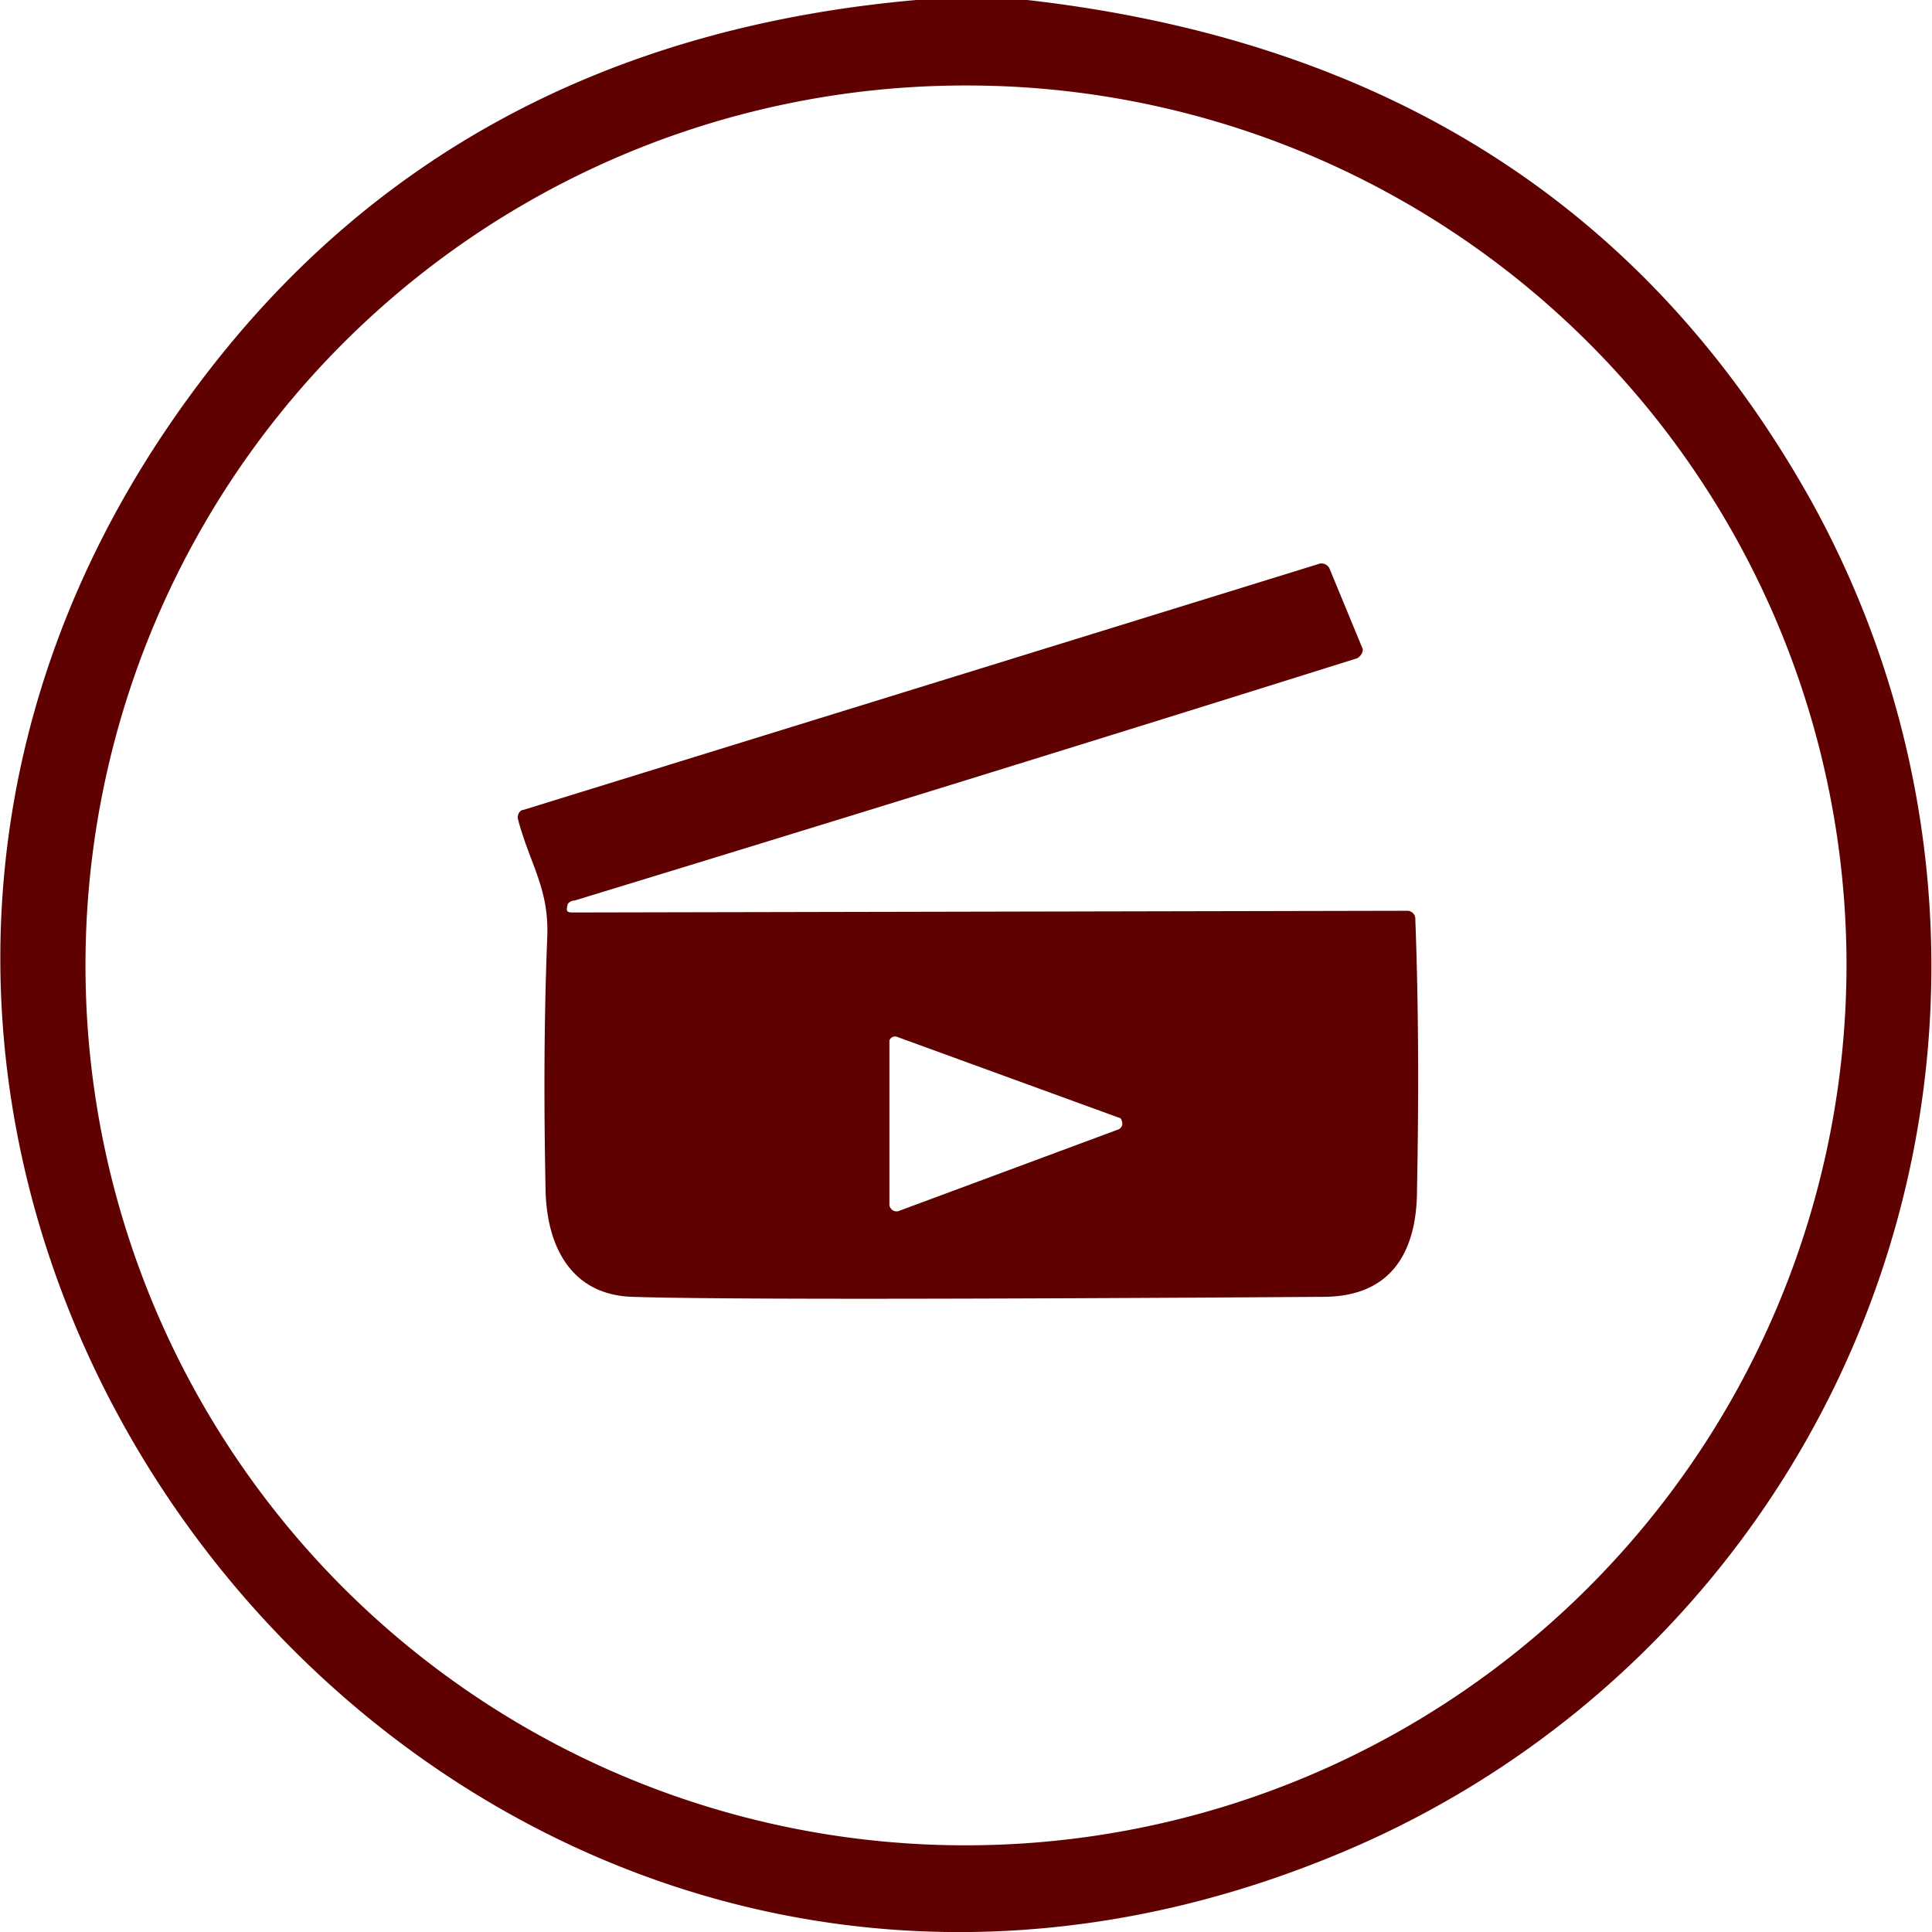
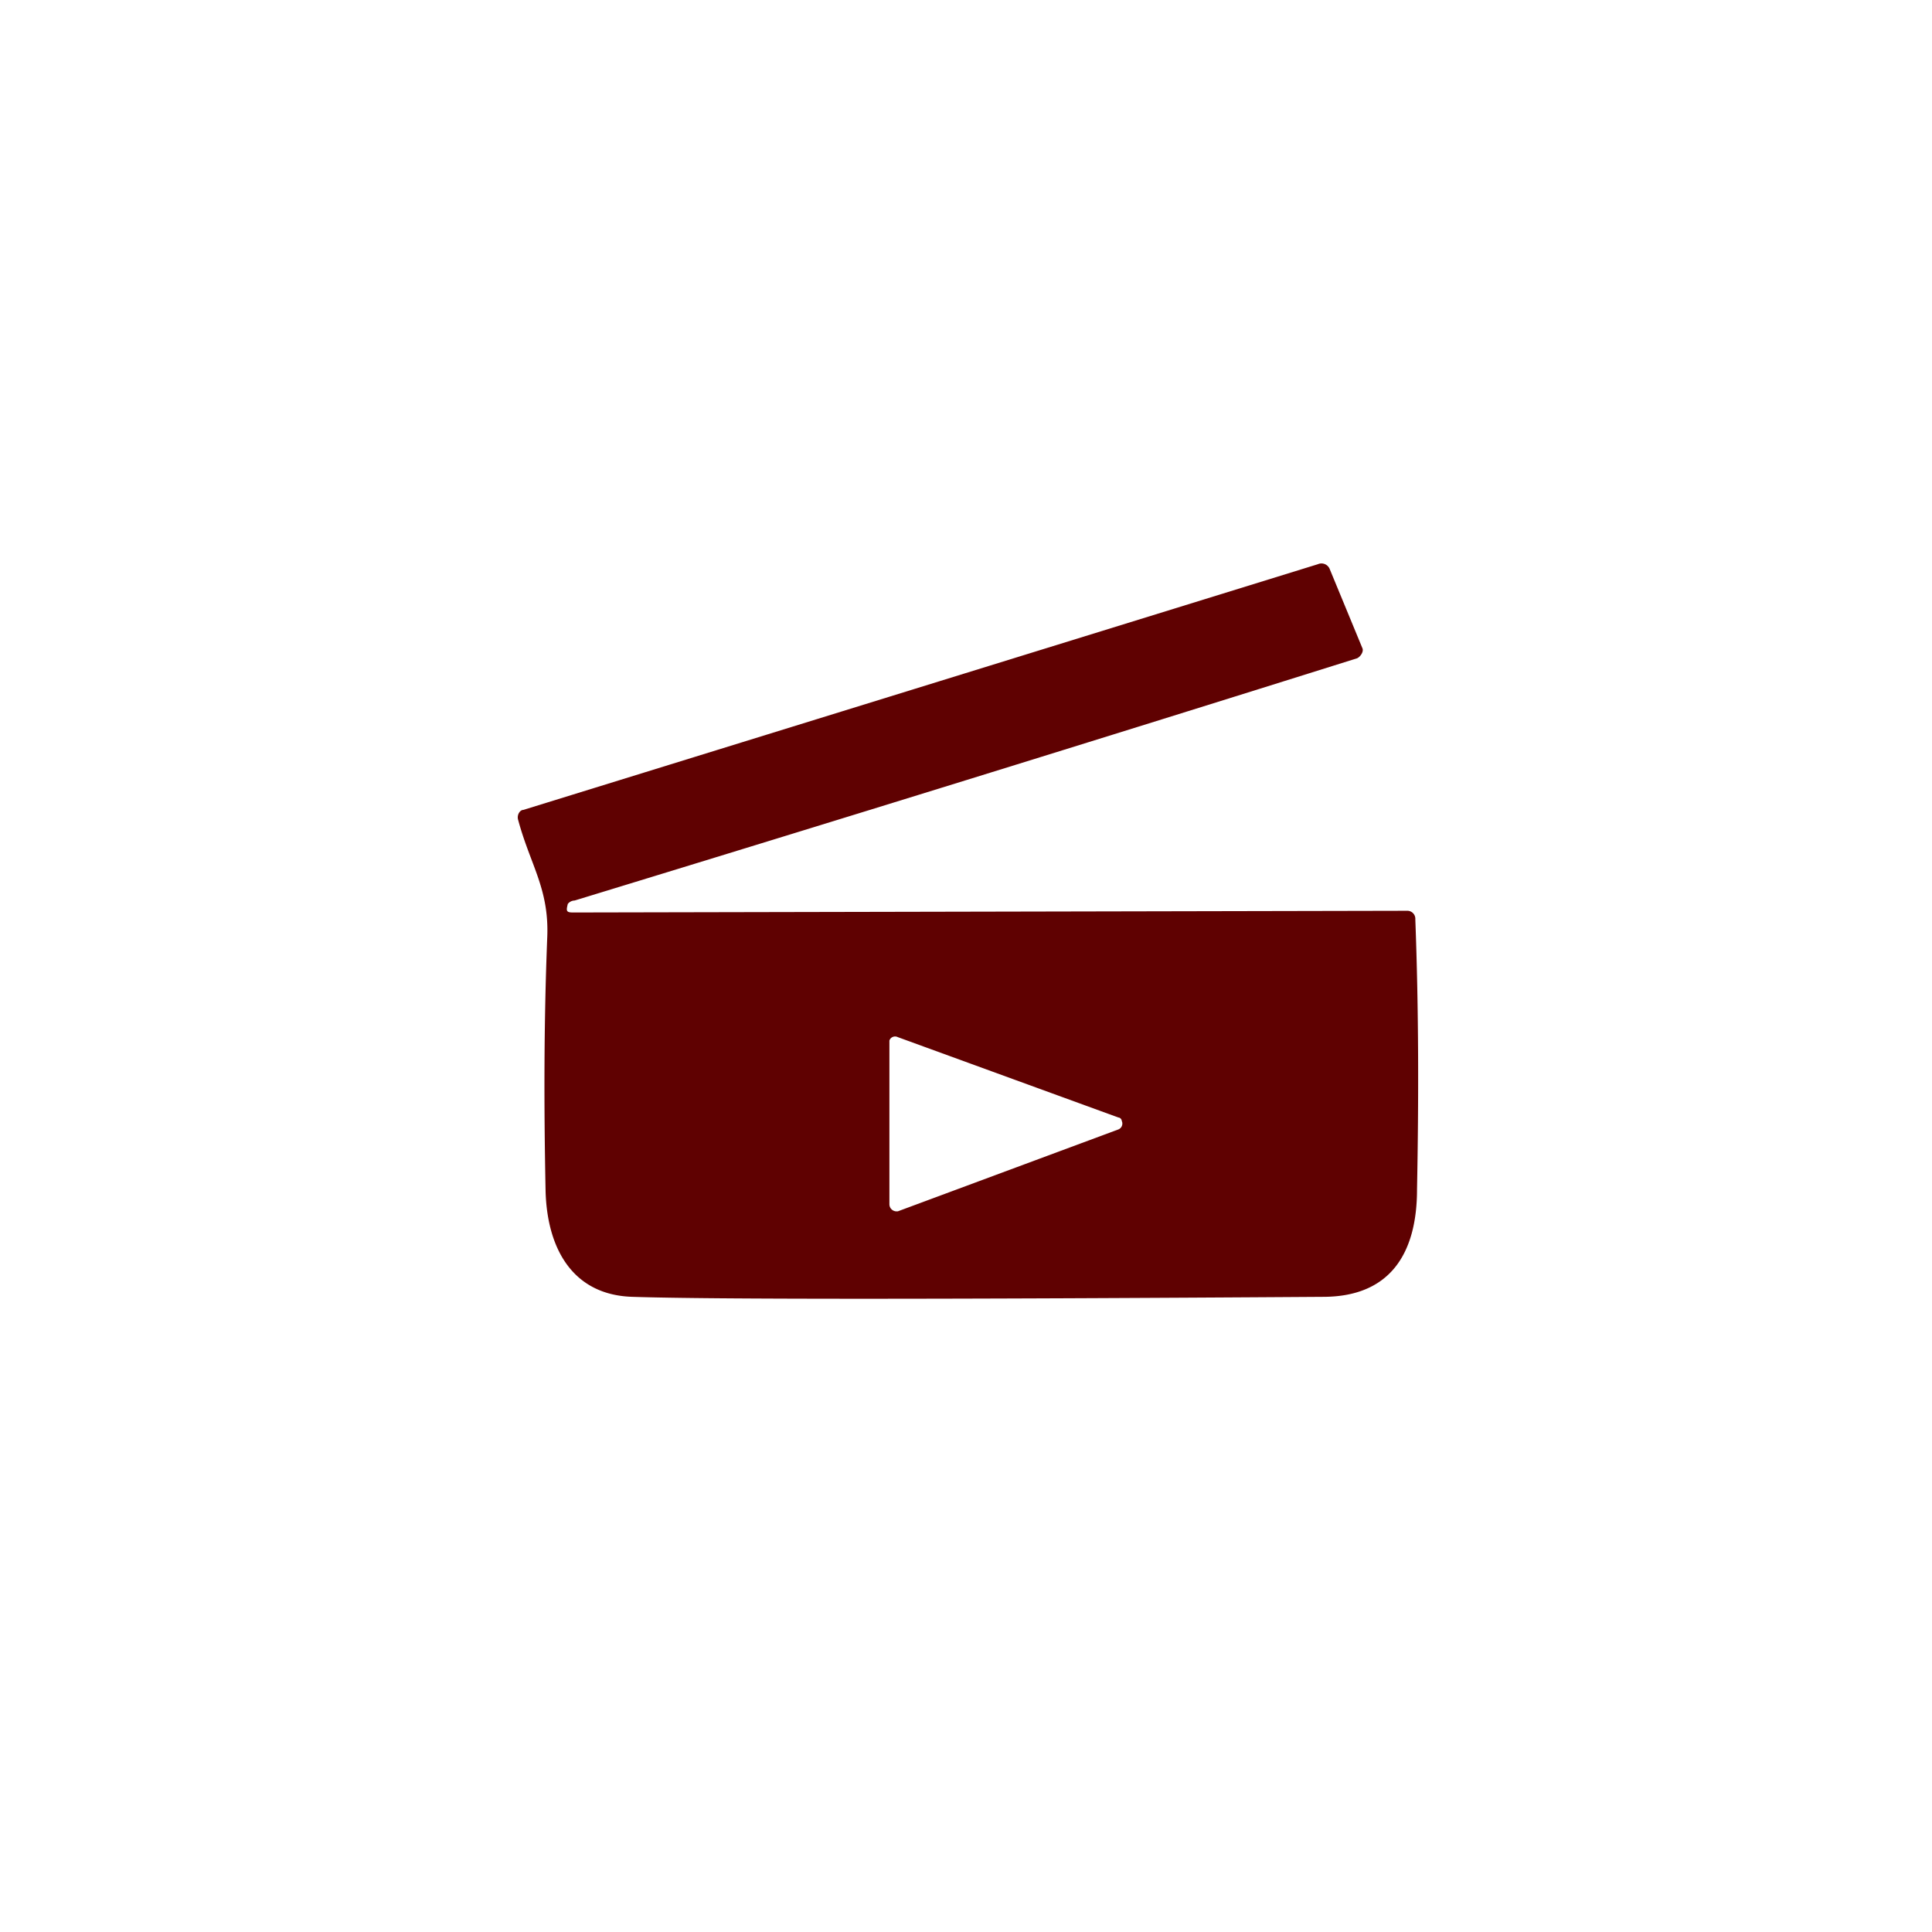
<svg xmlns="http://www.w3.org/2000/svg" id="Layer_1" data-name="Layer 1" viewBox="0 0 113 113">
  <defs>
    <style>.cls-1{fill:#5f0101;}</style>
  </defs>
  <title>icon</title>
-   <path class="cls-1" d="M53.59,0h6.5c21,2.4,36.18,12.09,45.78,29.18a56.2,56.2,0,0,1-27.59,79.25c-52.87,22-101-40.07-66.76-85.84C21.51,9.19,35.5,1.6,53.59,0ZM108,56.46A51.45,51.45,0,0,0,56.49,5h0A51.46,51.46,0,0,0,5,56.46H5a51.46,51.46,0,0,0,51.47,51.47h0A51.52,51.52,0,0,0,108,56.46Z" />
  <path class="cls-1" d="M33.51,53.37l48.77-.1a.47.47,0,0,1,.5.5c.2,5.29.2,10.59.1,15.79,0,3.79-1.6,6.29-5.5,6.29C55,76,41.5,76,37,75.85c-3.49-.1-5-2.8-5.09-6.19-.1-5-.1-9.9.1-14.9.1-2.79-1-4.19-1.7-6.79-.1-.3.1-.6.3-.6L77.08,33a.52.52,0,0,1,.7.3l1.9,4.6c.1.2-.1.5-.3.6h0C64.19,43.27,48.9,48,33.61,52.67a.52.52,0,0,0-.4.2C33.11,53.27,33.11,53.37,33.51,53.37Zm19,7.29a.35.35,0,0,0-.49.2v9.59a.42.42,0,0,0,.39.4h.1l12.9-4.79a.37.37,0,0,0,.2-.5.22.22,0,0,0-.2-.2Z" />
</svg>